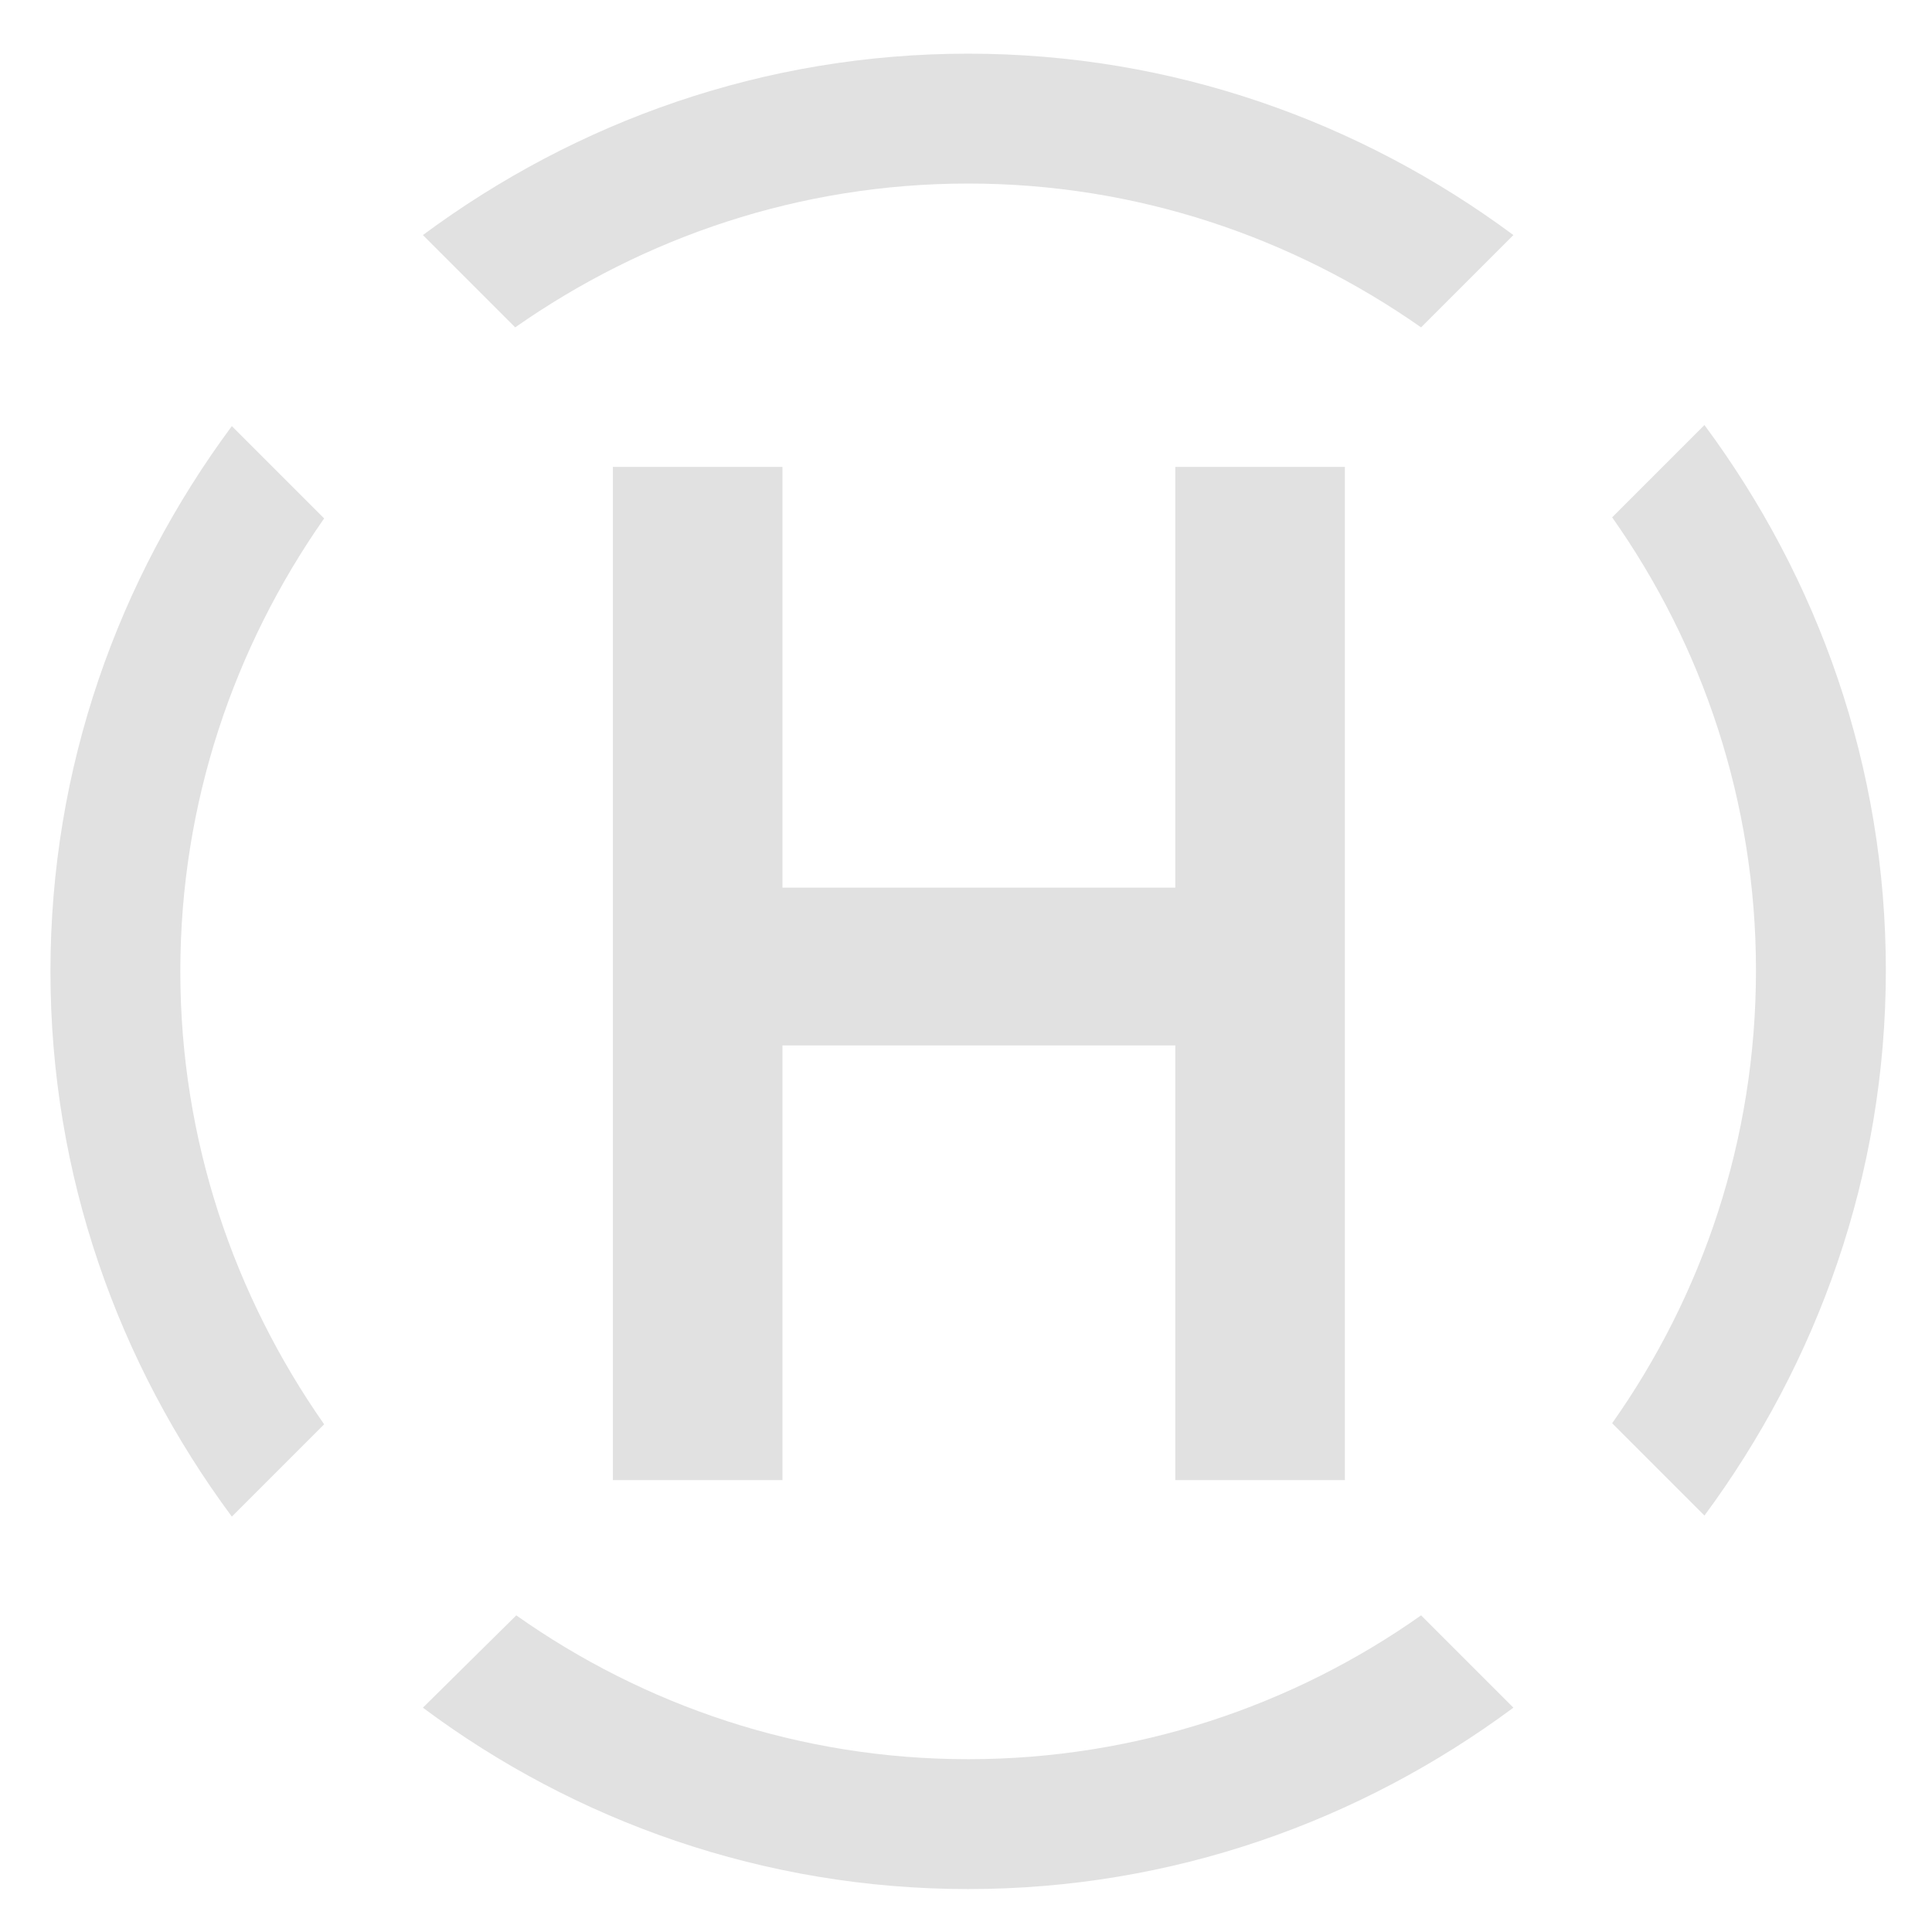
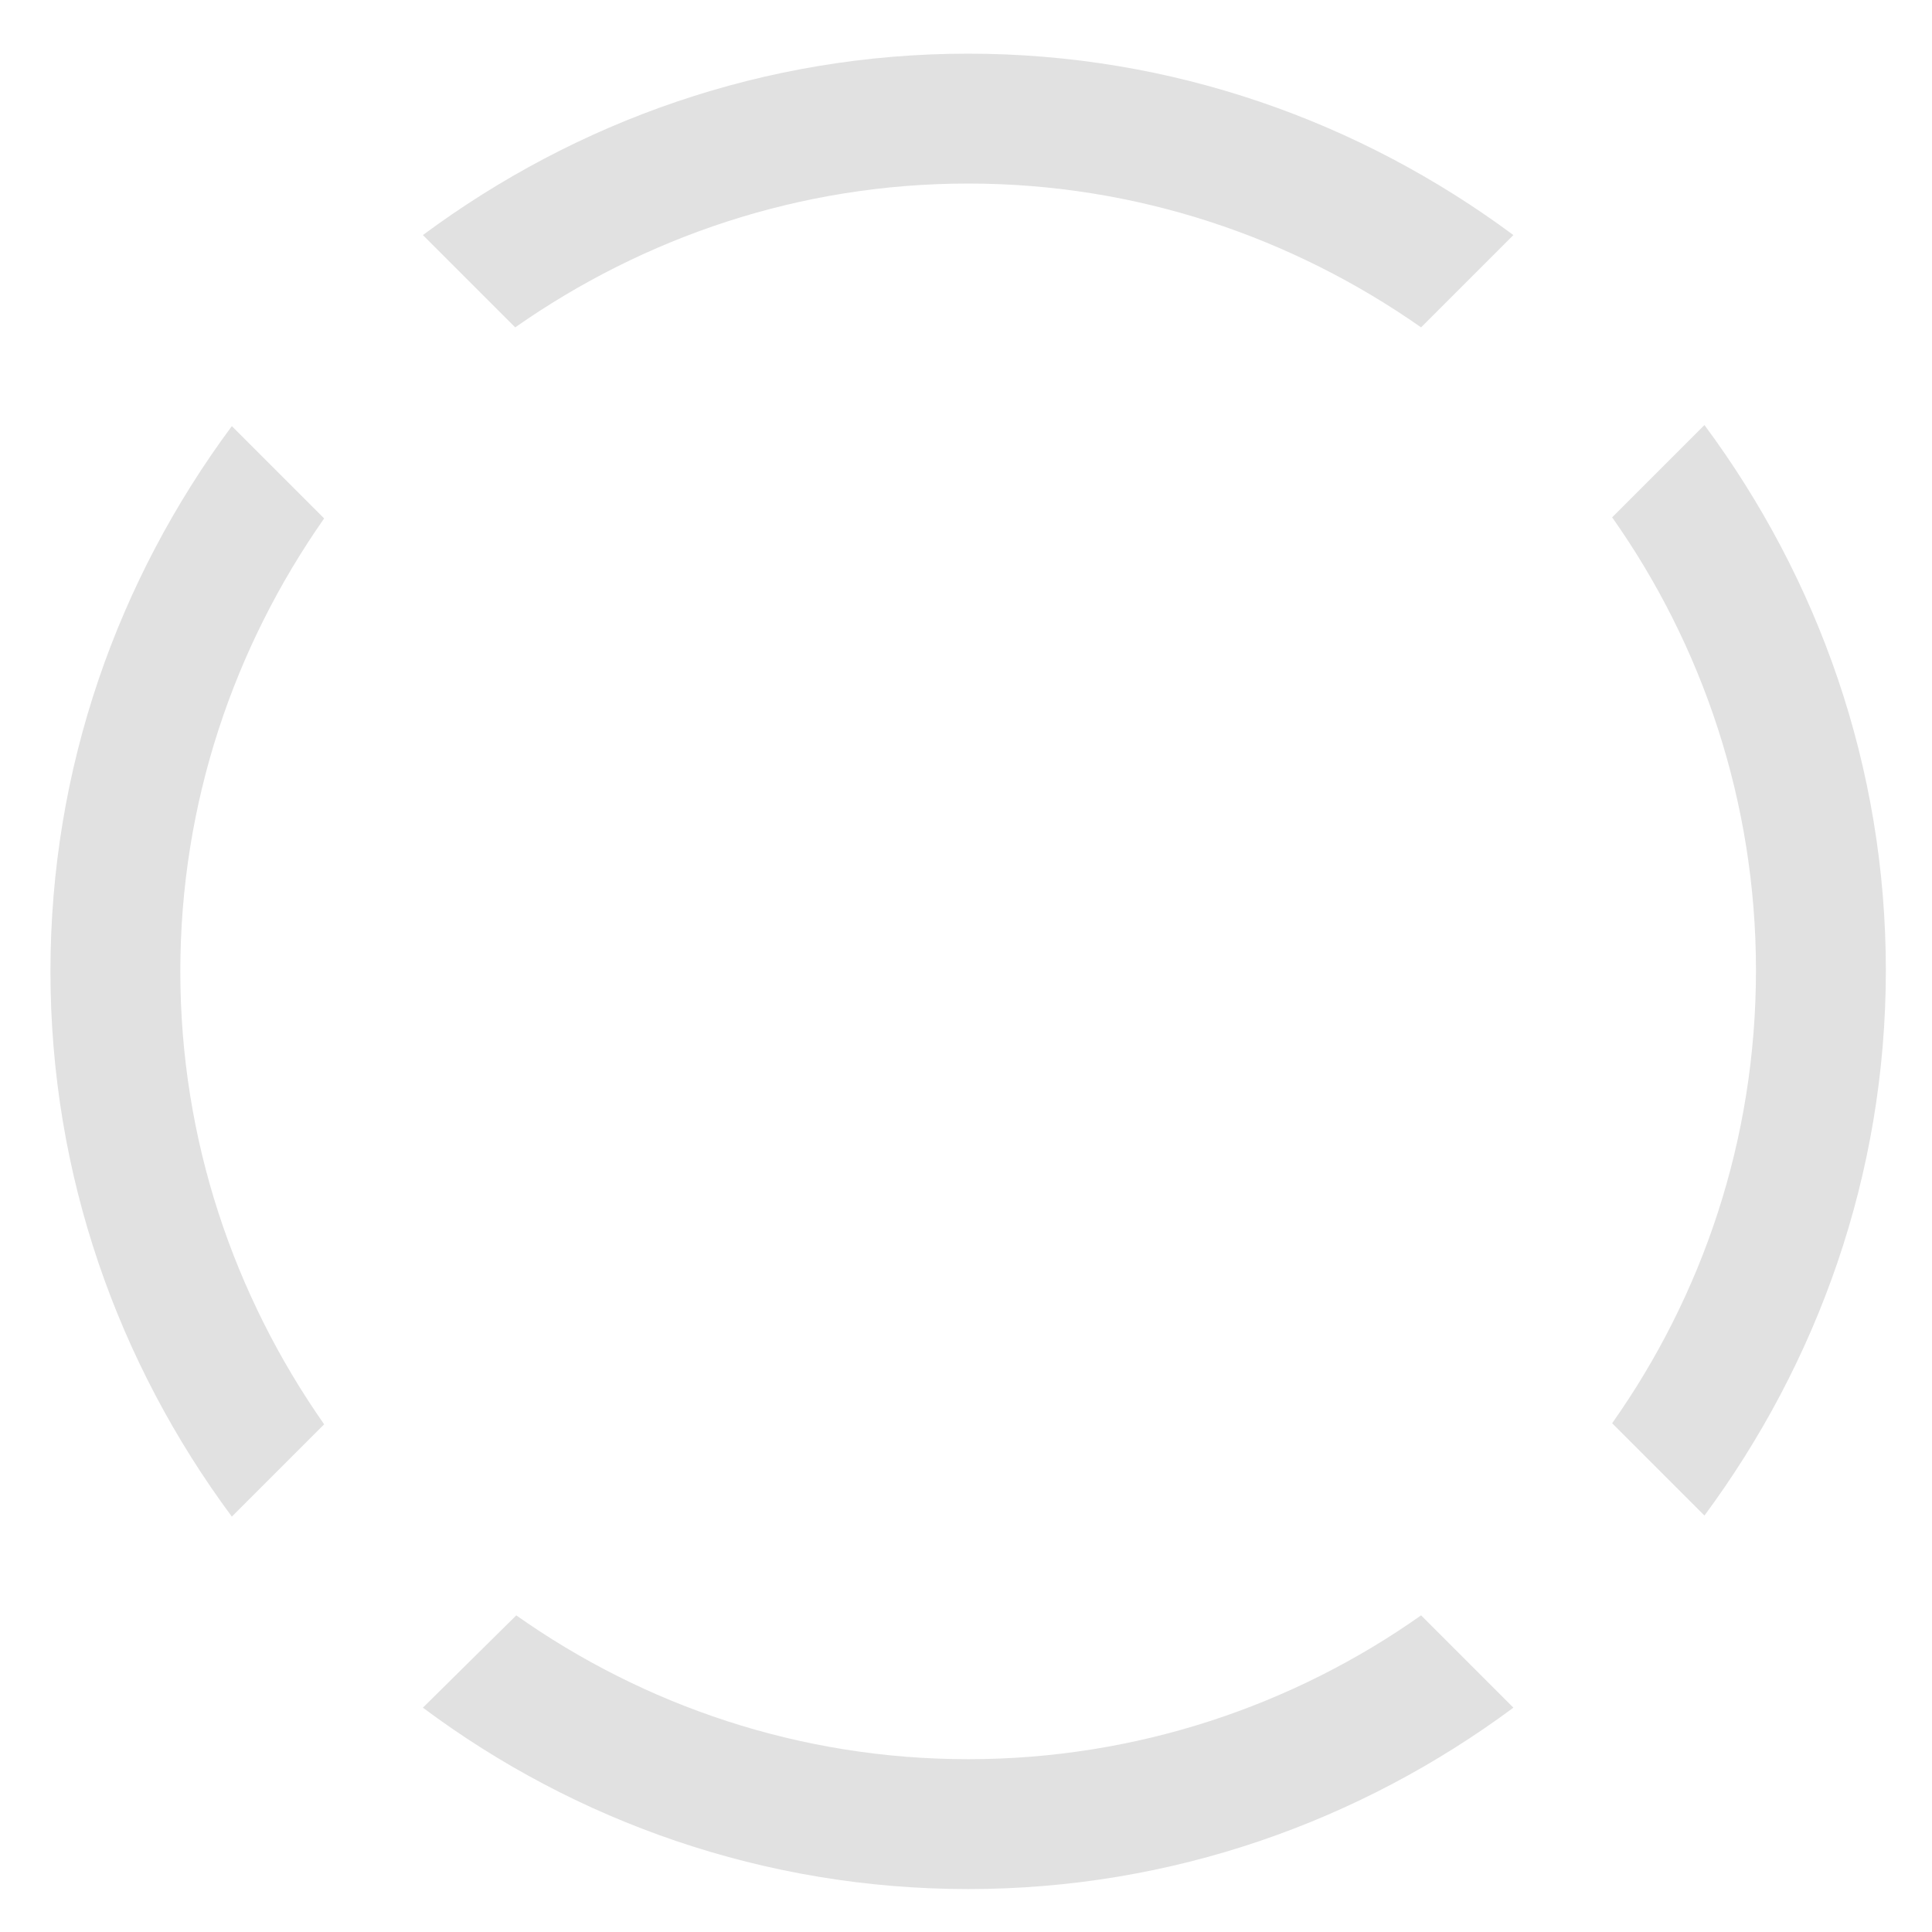
<svg xmlns="http://www.w3.org/2000/svg" version="1.1" id="Ebene_1" x="0px" y="0px" viewBox="0 0 180 180" style="enable-background:new 0 0 180 180;" xml:space="preserve">
  <style type="text/css">
	.st0{fill:#E1E1E1;}
</style>
-   <path class="st0" d="M150.2,132.6l8.6,8.6c10.5-14.2,16.9-31.7,16.9-50.8c0-19-6.3-36.5-16.9-50.8l-8.6,8.6  c8.4,11.9,13.4,26.5,13.4,42.2C163.6,106.2,158.6,120.7,150.2,132.6 M16.8,90.5c0-15.7,5-30.2,13.4-42.2l-8.6-8.6  C11,54,4.7,71.5,4.7,90.5S11,127,21.6,141.3l8.6-8.6C21.8,120.7,16.8,106.2,16.8,90.5 M39.4,159.1C53.6,169.7,71.2,176,90.2,176  s36.5-6.3,50.8-16.9l-8.6-8.6c-11.9,8.4-26.5,13.4-42.2,13.4s-30.2-5-42.1-13.4L39.4,159.1z M141,21.9C126.7,11.3,109.2,5,90.2,5  s-36.5,6.3-50.8,16.9l8.6,8.6c12-8.4,26.5-13.4,42.2-13.4s30.2,5,42.2,13.4L141,21.9z" />
-   <polygon class="st0" points="109.5,137.9 109.5,97.4 72.9,97.4 72.9,137.9 57.1,137.9 57.1,43.5 72.9,43.5 72.9,82.7 109.5,82.7   109.5,43.5 125.3,43.5 125.3,137.9 " />
+   <path class="st0" d="M150.2,132.6l8.6,8.6c10.5-14.2,16.9-31.7,16.9-50.8c0-19-6.3-36.5-16.9-50.8l-8.6,8.6  c8.4,11.9,13.4,26.5,13.4,42.2C163.6,106.2,158.6,120.7,150.2,132.6 M16.8,90.5c0-15.7,5-30.2,13.4-42.2l-8.6-8.6  C11,54,4.7,71.5,4.7,90.5S11,127,21.6,141.3l8.6-8.6C21.8,120.7,16.8,106.2,16.8,90.5 M39.4,159.1C53.6,169.7,71.2,176,90.2,176  s36.5-6.3,50.8-16.9l-8.6-8.6c-11.9,8.4-26.5,13.4-42.2,13.4s-30.2-5-42.1-13.4z M141,21.9C126.7,11.3,109.2,5,90.2,5  s-36.5,6.3-50.8,16.9l8.6,8.6c12-8.4,26.5-13.4,42.2-13.4s30.2,5,42.2,13.4L141,21.9z" />
</svg>